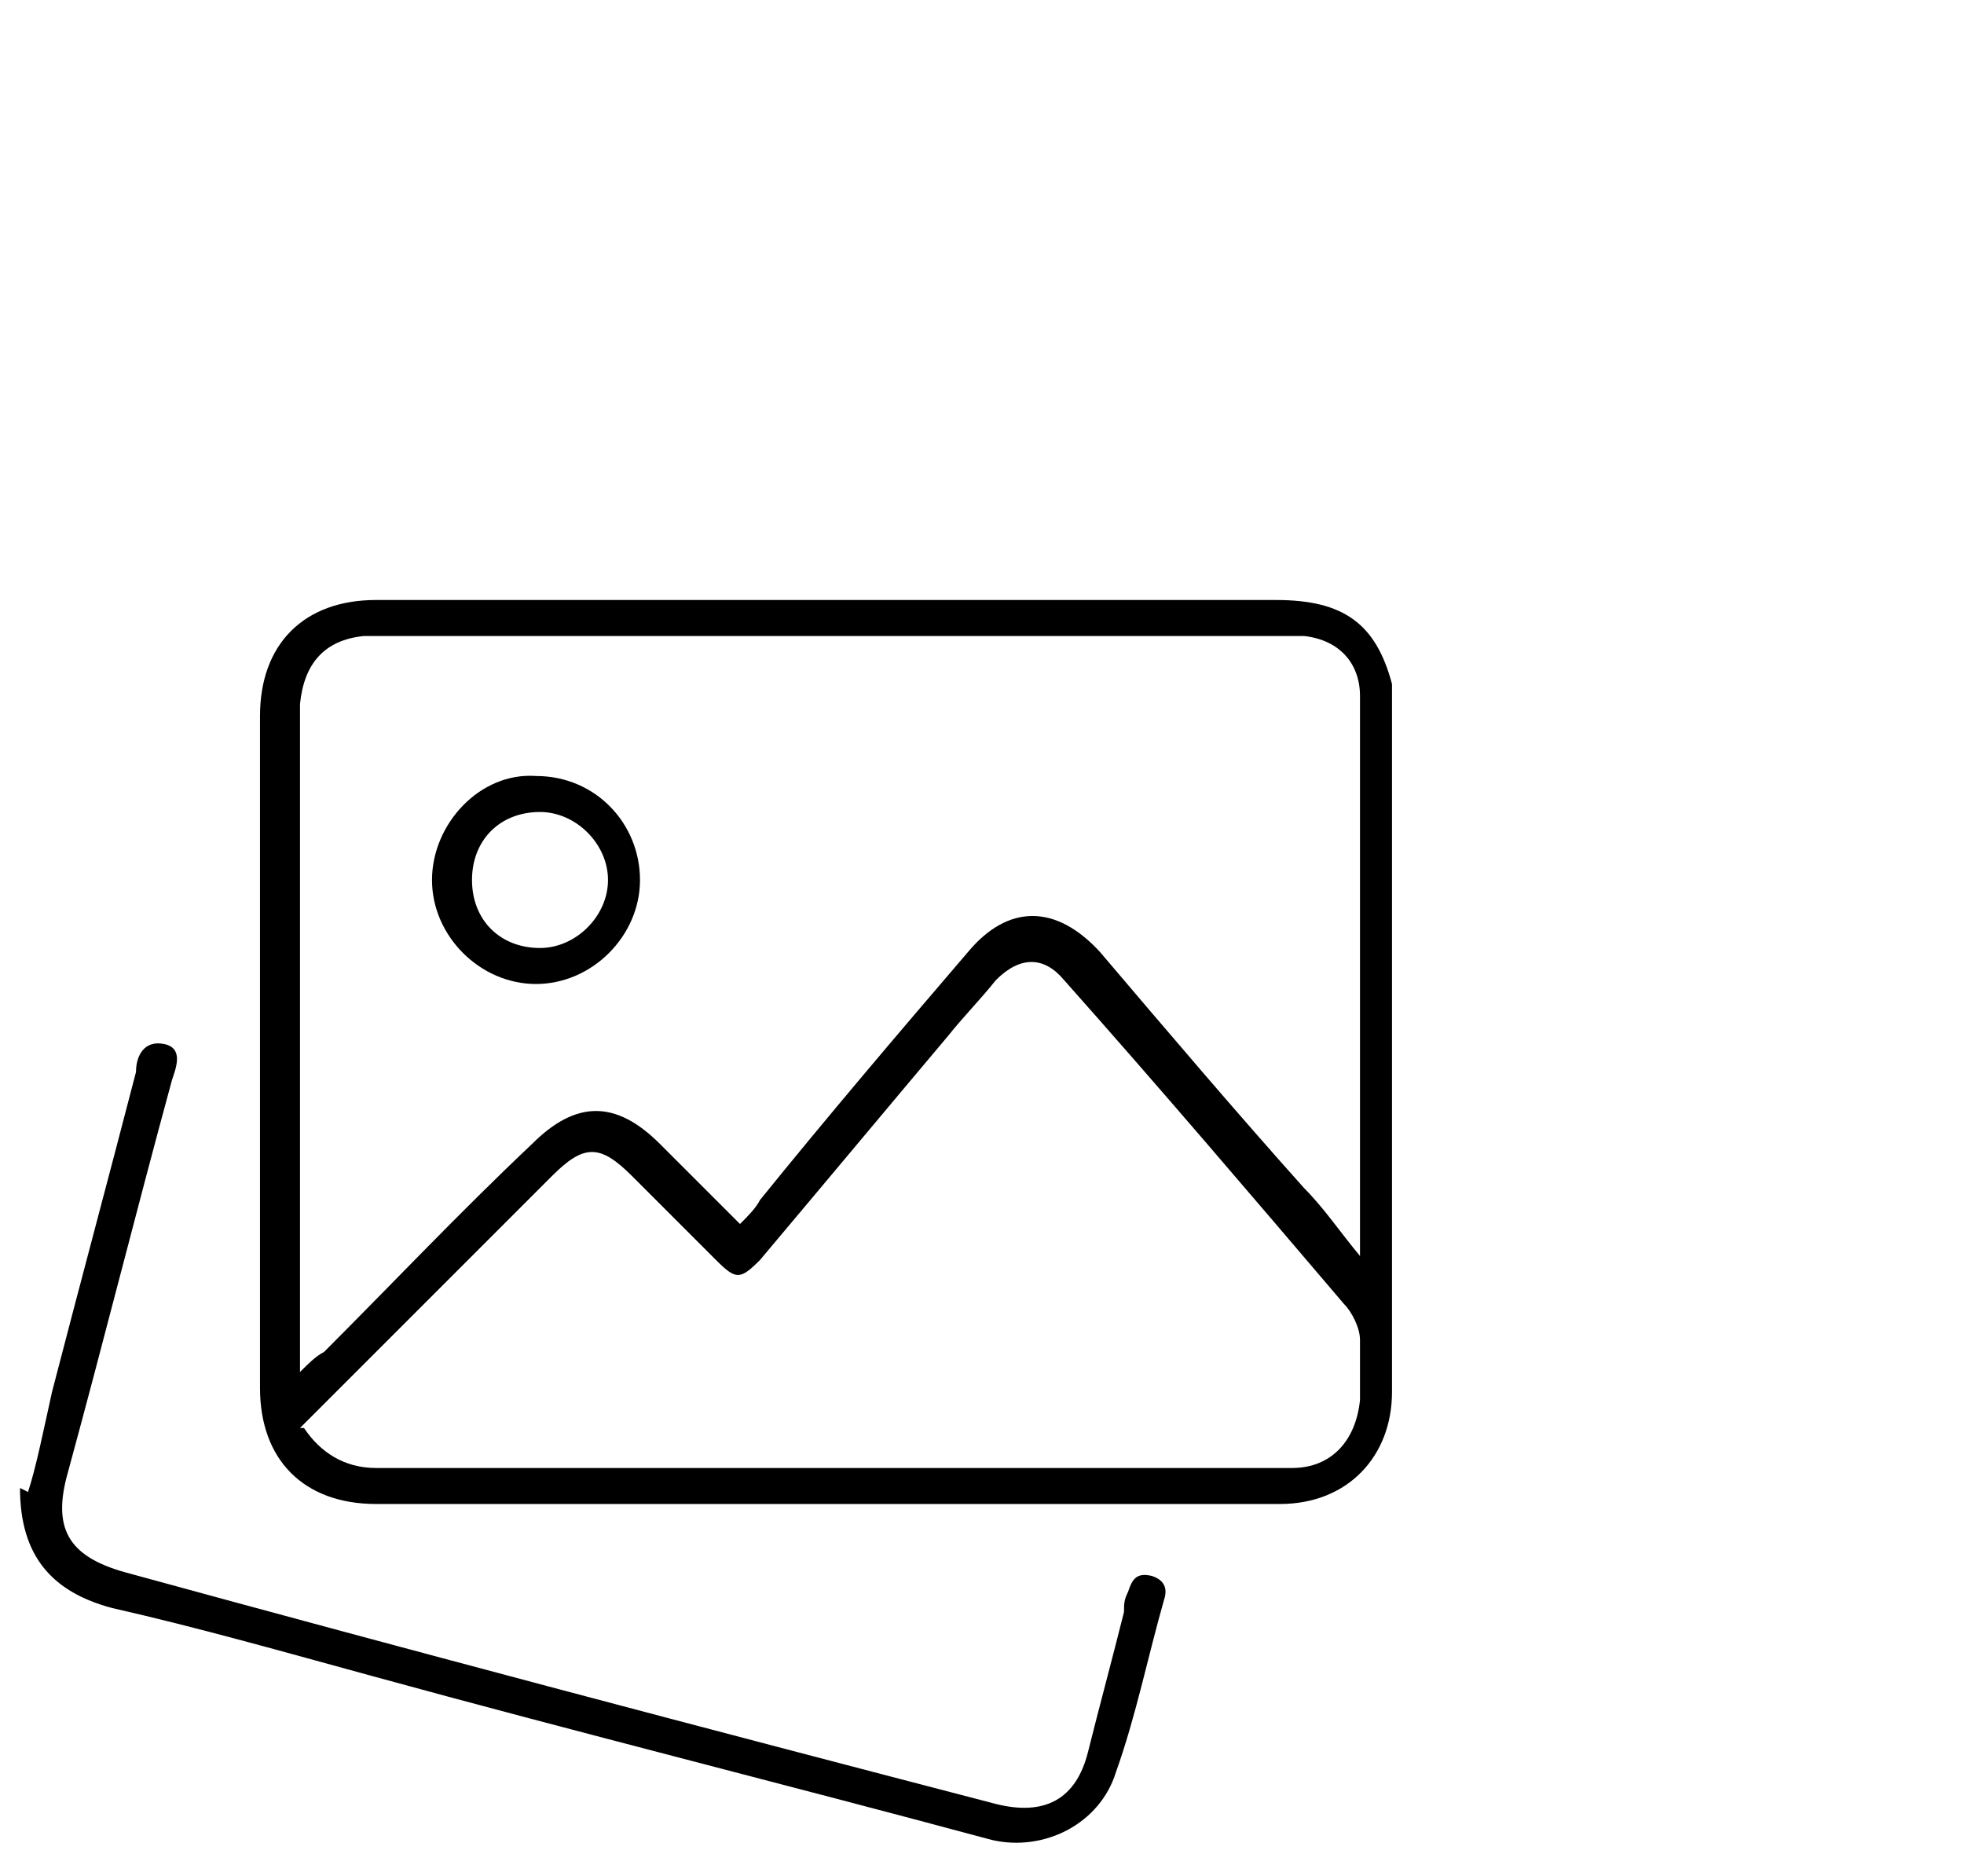
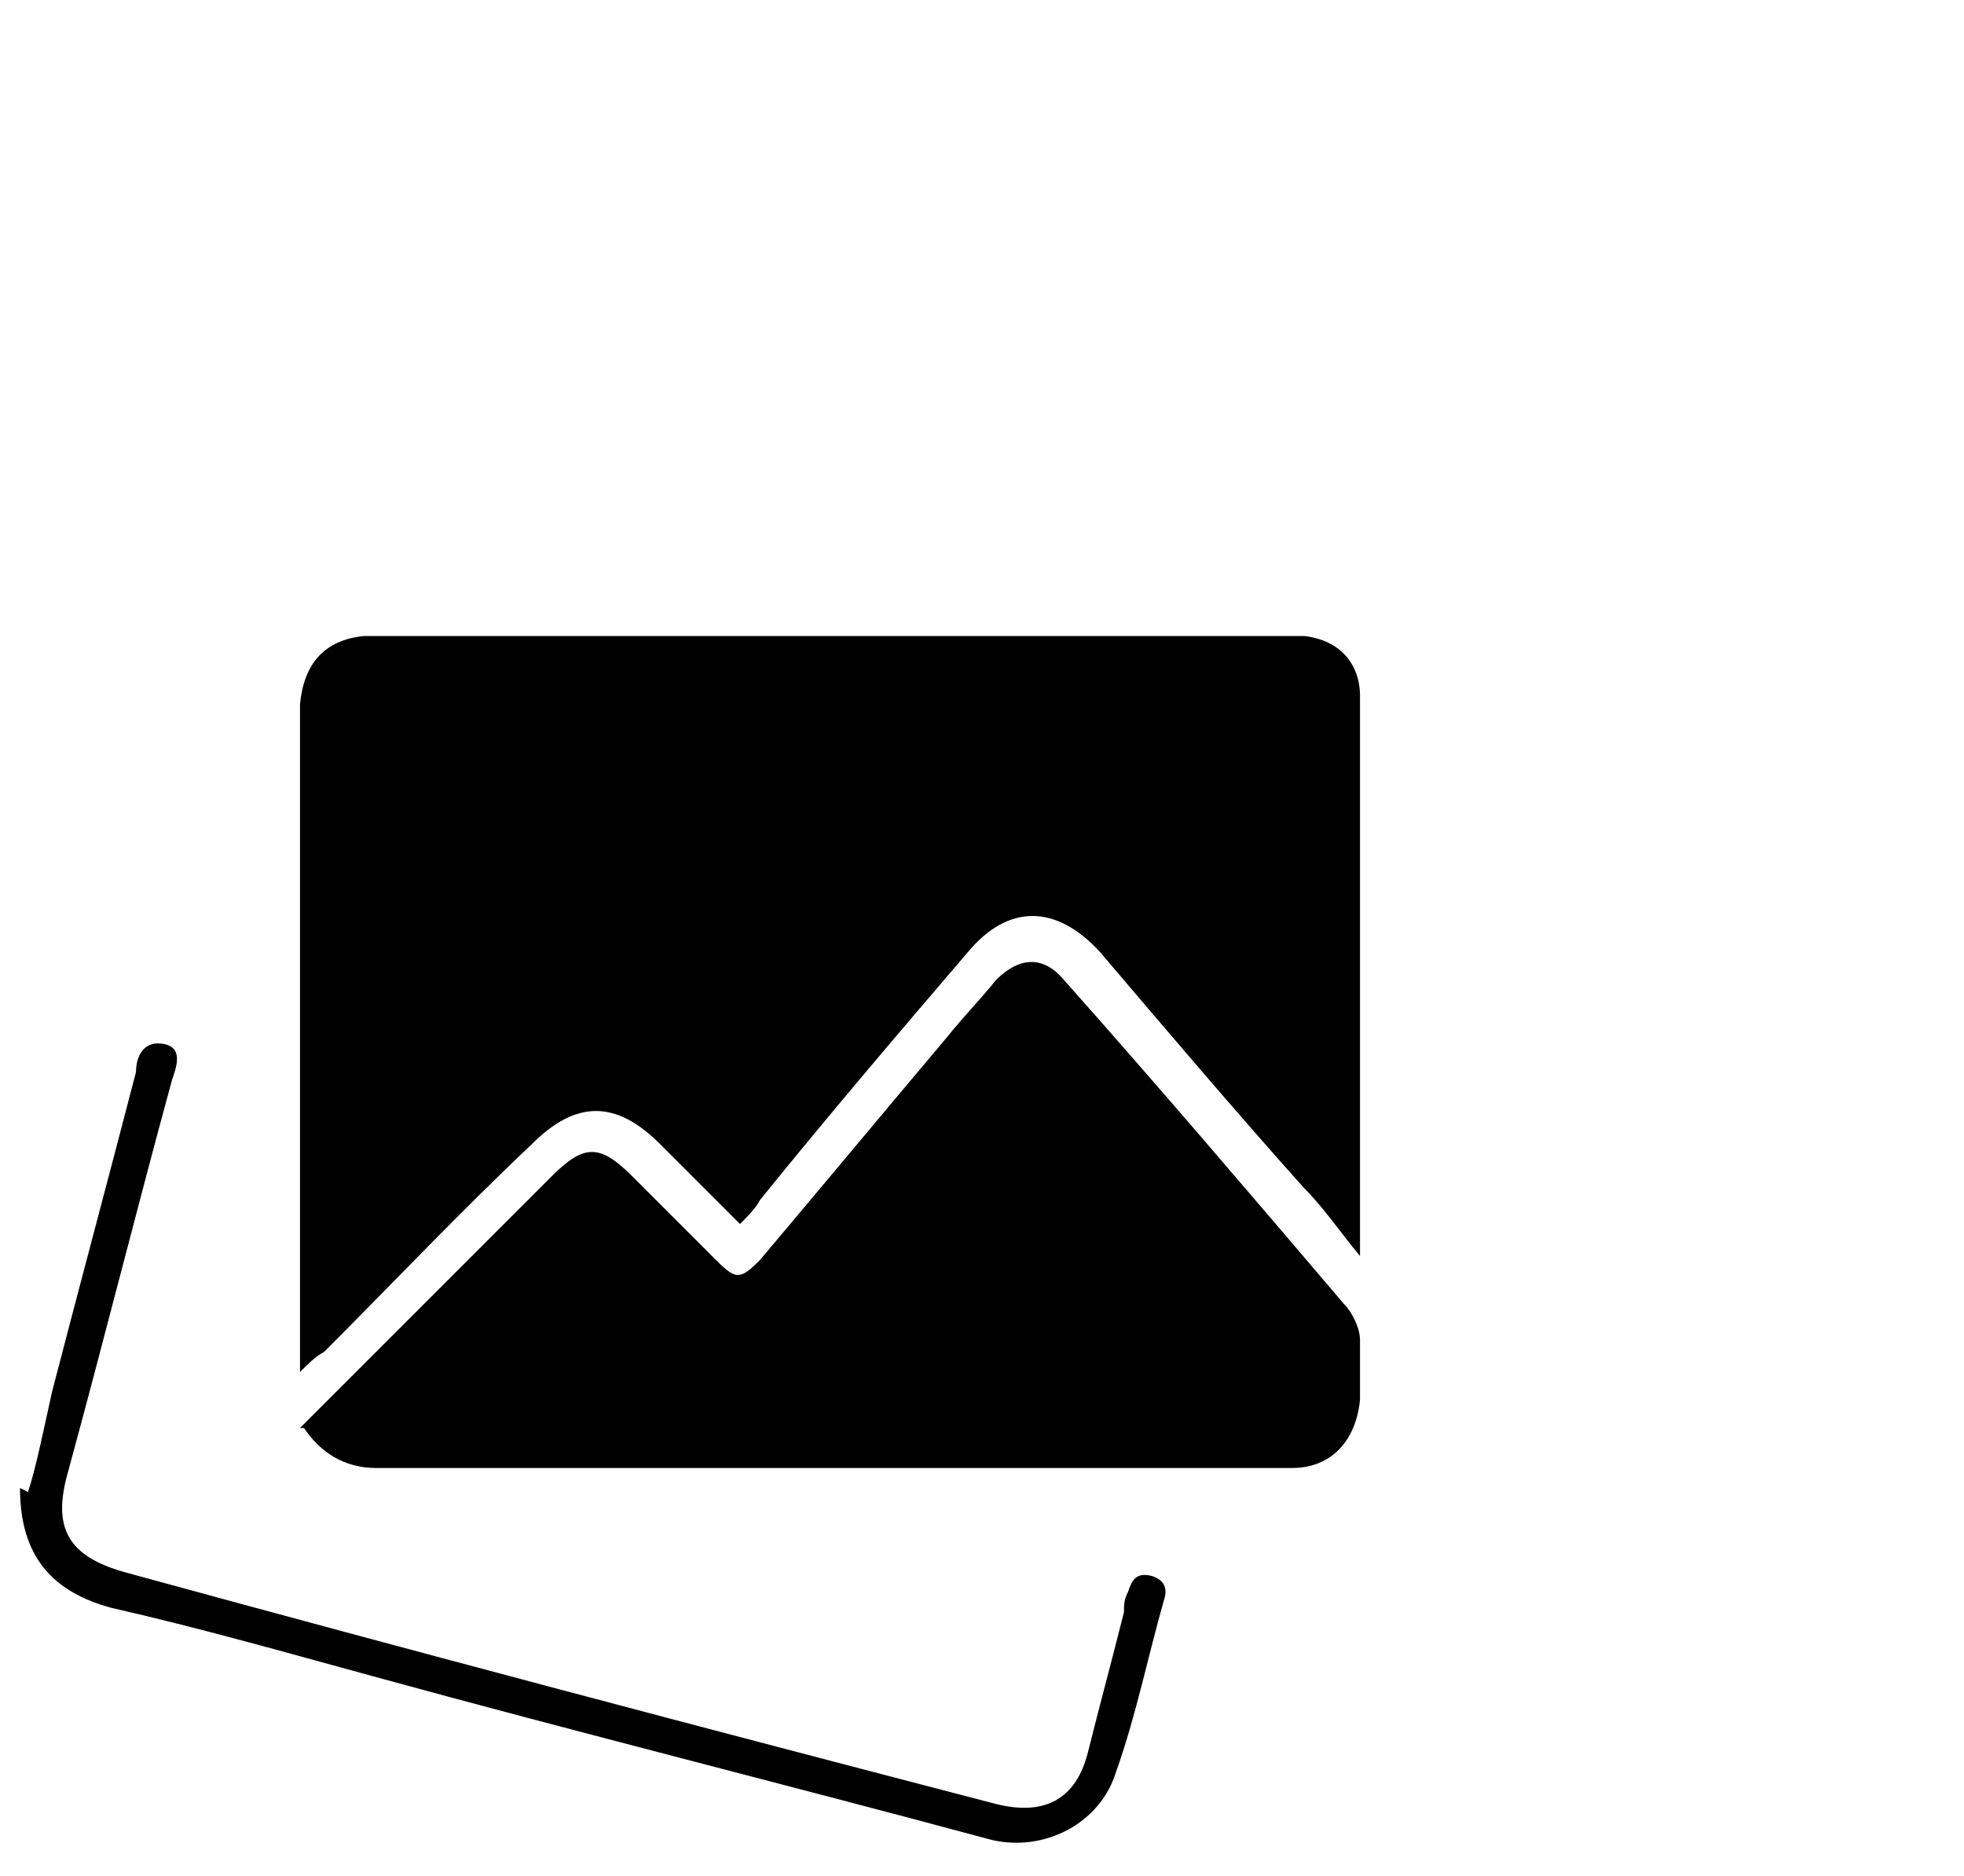
<svg xmlns="http://www.w3.org/2000/svg" width="49.1" height="46.9" version="1.1" viewBox="0 0 49.1 46.9">
  <g>
    <g id="Layer_1">
      <g>
-         <path d="M20.7,37.6c-3.8,0-7.5,0-11.3,0-1.8,0-2.9-1.1-2.9-2.9,0-5.6,0-11.2,0-16.8,0-1.8,1.1-2.9,2.9-2.9,7.5,0,15,0,22.5,0,1.7,0,2.5.6,2.9,2.1,0,.2,0,.5,0,.7,0,5.7,0,11.4,0,17,0,1.6-1.1,2.8-2.8,2.8-3.8,0-7.6,0-11.4,0ZM7.4,34.3s0,0,.1,0c.2-.2.4-.4.6-.5,1.7-1.7,3.4-3.5,5.2-5.2,1.1-1.1,2.1-1.1,3.2,0,.6.6,1.3,1.3,2,2,.2-.2.4-.4.5-.6,1.7-2.1,3.4-4.1,5.2-6.2,1-1.2,2.2-1.2,3.3,0,1.7,2,3.4,4,5.1,5.9.5.5.9,1.1,1.4,1.7,0-.3,0-.4,0-.5,0-4.3,0-8.7,0-13,0-.2,0-.3,0-.5,0-.8-.5-1.4-1.4-1.5-.2,0-.5,0-.7,0-7.4,0-14.9,0-22.3,0-.2,0-.4,0-.5,0-1,.1-1.5.7-1.6,1.7,0,.1,0,.3,0,.4,0,5.1,0,10.3,0,15.4,0,.3,0,.6,0,.9ZM7.6,35.7c.4.6,1,1,1.8,1,7.5,0,15.1,0,22.6,0,0,0,.2,0,.3,0,1,0,1.6-.7,1.7-1.7,0-.5,0-1,0-1.5,0-.3-.2-.7-.4-.9-2.3-2.7-4.6-5.4-7-8.1-.5-.6-1.1-.6-1.7,0-.4.5-.8.9-1.2,1.4-1.6,1.9-3.1,3.7-4.7,5.6-.5.5-.6.5-1.1,0-.7-.7-1.4-1.4-2.1-2.1-.8-.8-1.2-.8-2,0-1.4,1.4-2.7,2.7-4.1,4.1-.7.7-1.4,1.4-2.2,2.2Z" />
+         <path d="M20.7,37.6ZM7.4,34.3s0,0,.1,0c.2-.2.4-.4.6-.5,1.7-1.7,3.4-3.5,5.2-5.2,1.1-1.1,2.1-1.1,3.2,0,.6.6,1.3,1.3,2,2,.2-.2.4-.4.5-.6,1.7-2.1,3.4-4.1,5.2-6.2,1-1.2,2.2-1.2,3.3,0,1.7,2,3.4,4,5.1,5.9.5.5.9,1.1,1.4,1.7,0-.3,0-.4,0-.5,0-4.3,0-8.7,0-13,0-.2,0-.3,0-.5,0-.8-.5-1.4-1.4-1.5-.2,0-.5,0-.7,0-7.4,0-14.9,0-22.3,0-.2,0-.4,0-.5,0-1,.1-1.5.7-1.6,1.7,0,.1,0,.3,0,.4,0,5.1,0,10.3,0,15.4,0,.3,0,.6,0,.9ZM7.6,35.7c.4.6,1,1,1.8,1,7.5,0,15.1,0,22.6,0,0,0,.2,0,.3,0,1,0,1.6-.7,1.7-1.7,0-.5,0-1,0-1.5,0-.3-.2-.7-.4-.9-2.3-2.7-4.6-5.4-7-8.1-.5-.6-1.1-.6-1.7,0-.4.5-.8.9-1.2,1.4-1.6,1.9-3.1,3.7-4.7,5.6-.5.5-.6.5-1.1,0-.7-.7-1.4-1.4-2.1-2.1-.8-.8-1.2-.8-2,0-1.4,1.4-2.7,2.7-4.1,4.1-.7.7-1.4,1.4-2.2,2.2Z" />
        <path d="M.7,37.3c.2-.6.4-1.6.6-2.5.7-2.7,1.4-5.3,2.1-8,0-.4.2-.8.7-.7.5.1.3.6.2.9-.9,3.3-1.7,6.5-2.6,9.8-.4,1.4,0,2.1,1.4,2.5,7.3,2,14.5,3.9,21.8,5.8,1.2.3,2-.1,2.3-1.3.3-1.2.6-2.3.9-3.5,0-.2,0-.3.1-.5.1-.3.2-.5.6-.4.3.1.4.3.3.6-.4,1.4-.7,2.9-1.2,4.3-.4,1.3-1.8,2-3.1,1.7-5.2-1.4-10.4-2.7-15.5-4.1-2.2-.6-4.3-1.2-6.5-1.7-1.5-.4-2.3-1.3-2.3-3Z" />
-         <path d="M10.8,22c0-1.4,1.2-2.7,2.6-2.6,1.5,0,2.6,1.2,2.6,2.6,0,1.4-1.2,2.6-2.6,2.6-1.4,0-2.6-1.2-2.6-2.6ZM11.8,22c0,1,.7,1.7,1.7,1.7.9,0,1.7-.8,1.7-1.7,0-.9-.8-1.7-1.7-1.7-1,0-1.7.7-1.7,1.7Z" />
      </g>
    </g>
  </g>
</svg>